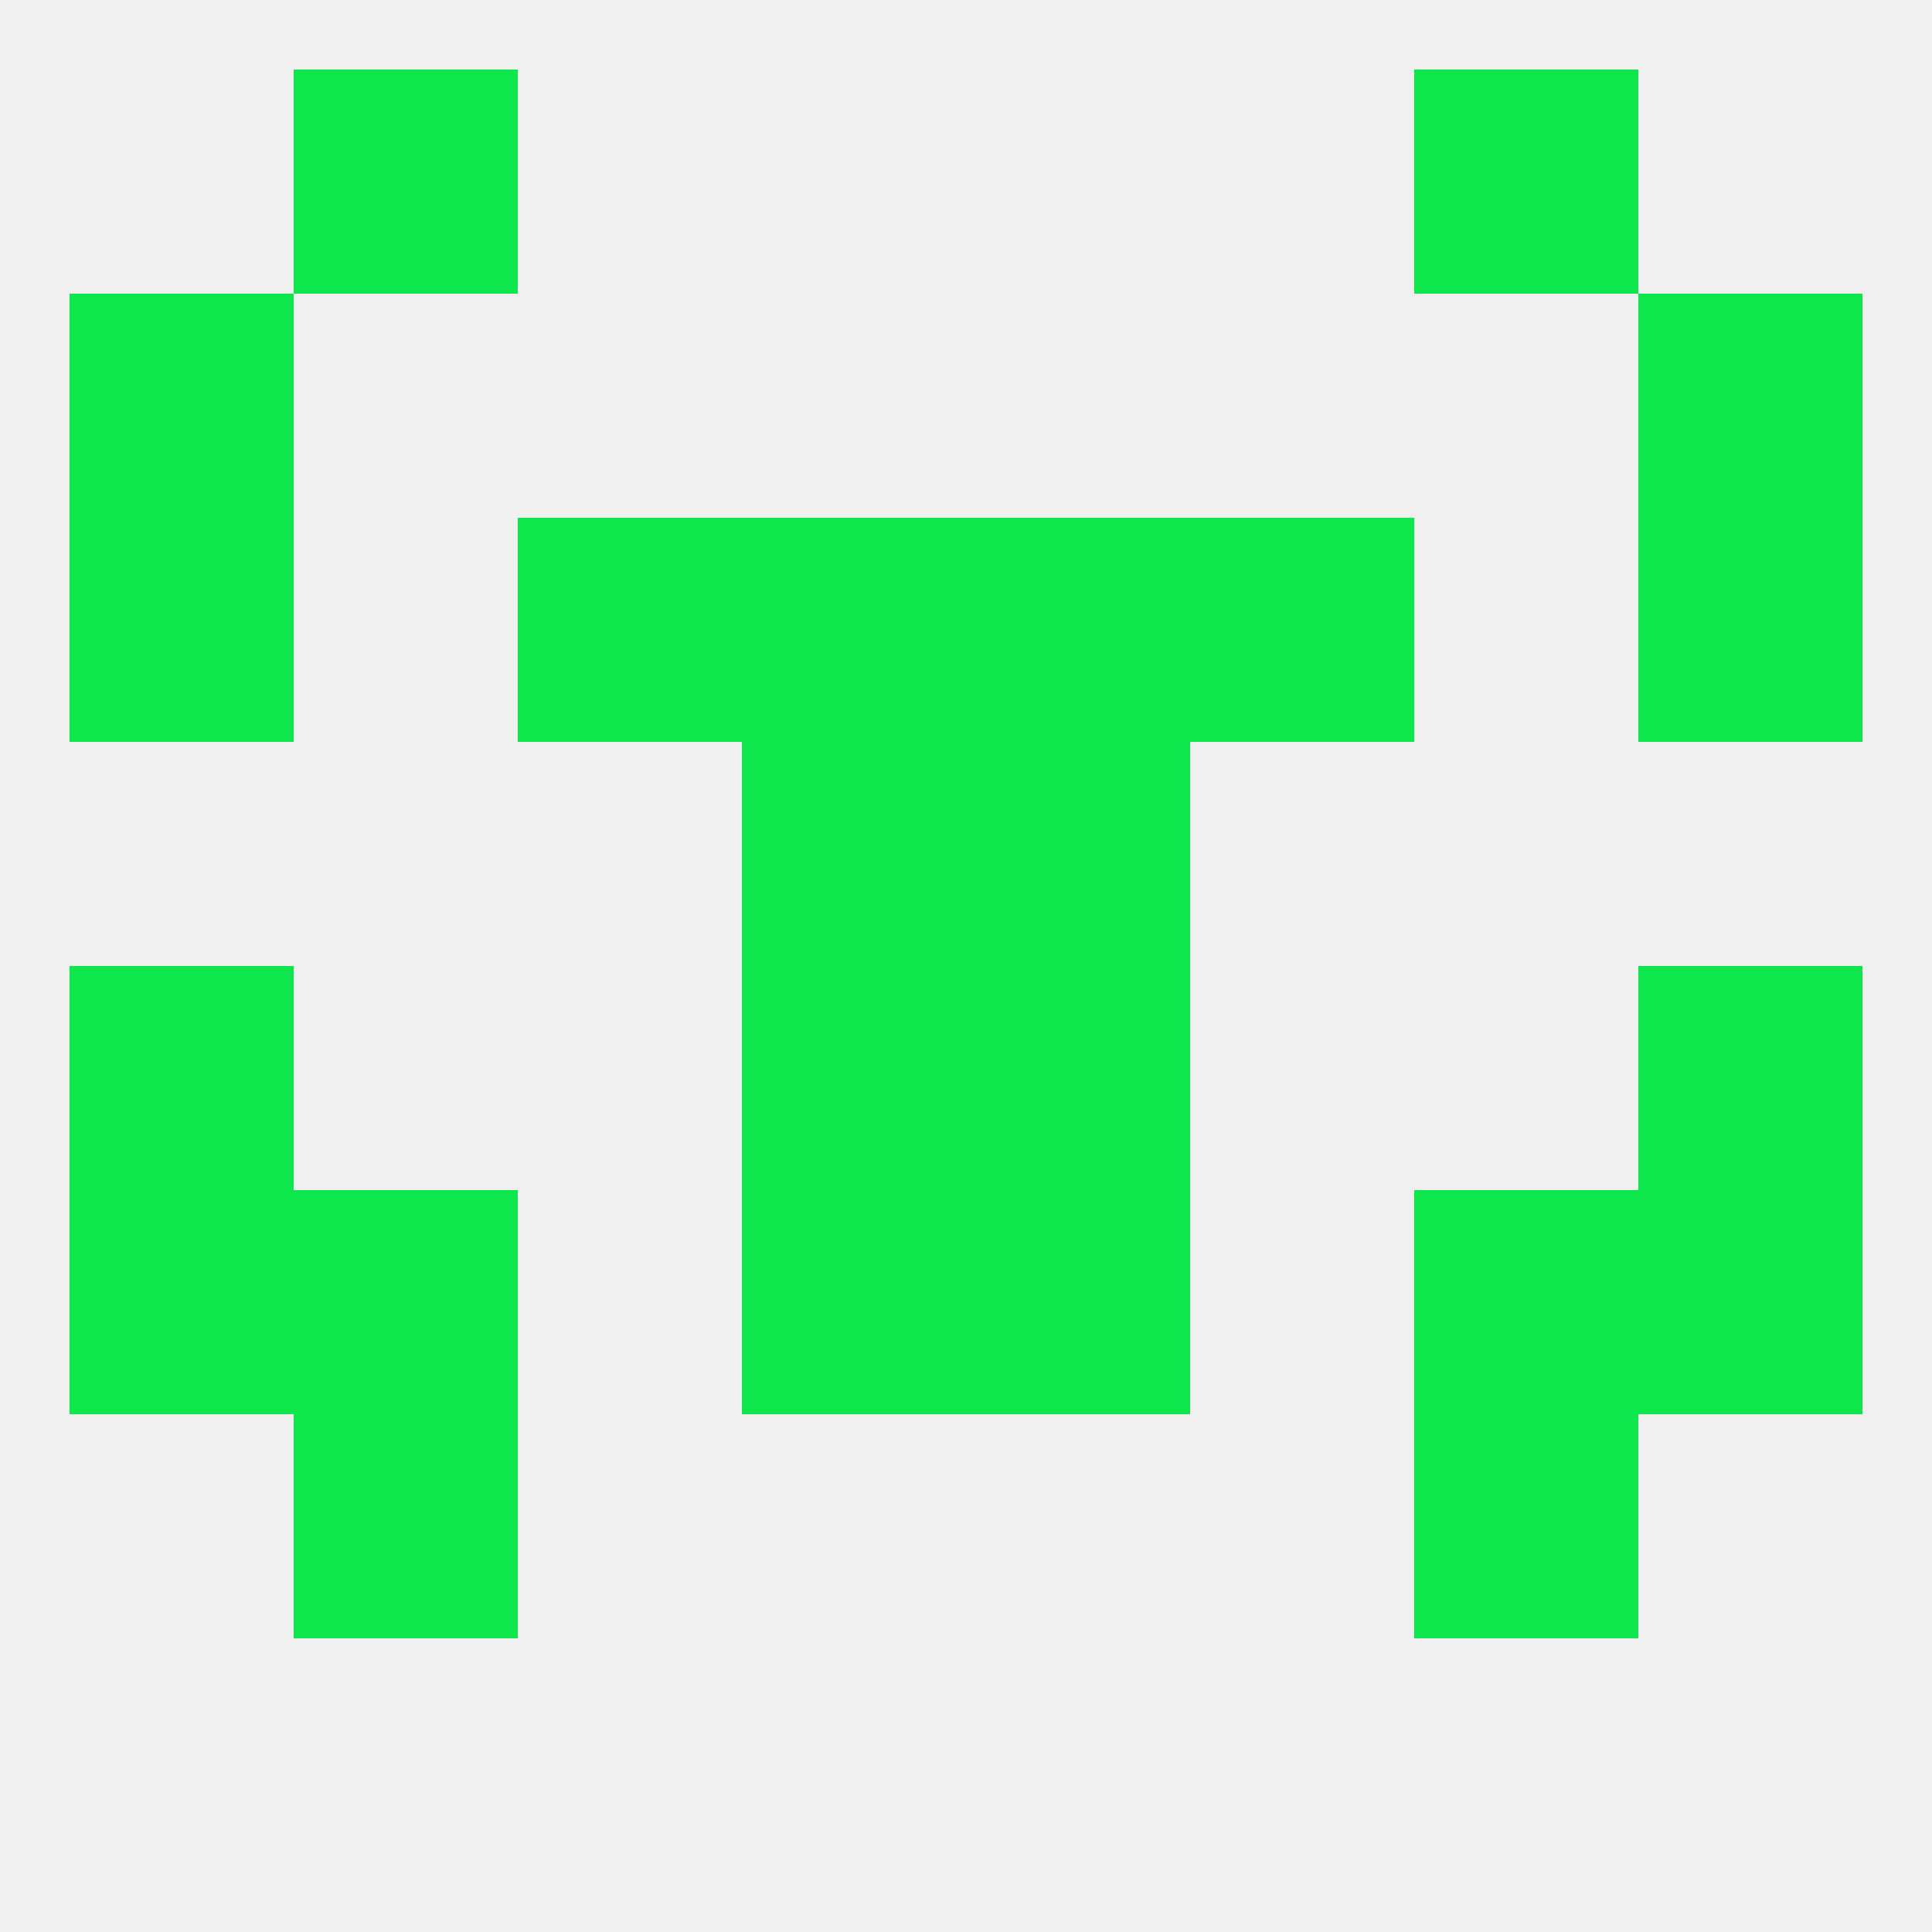
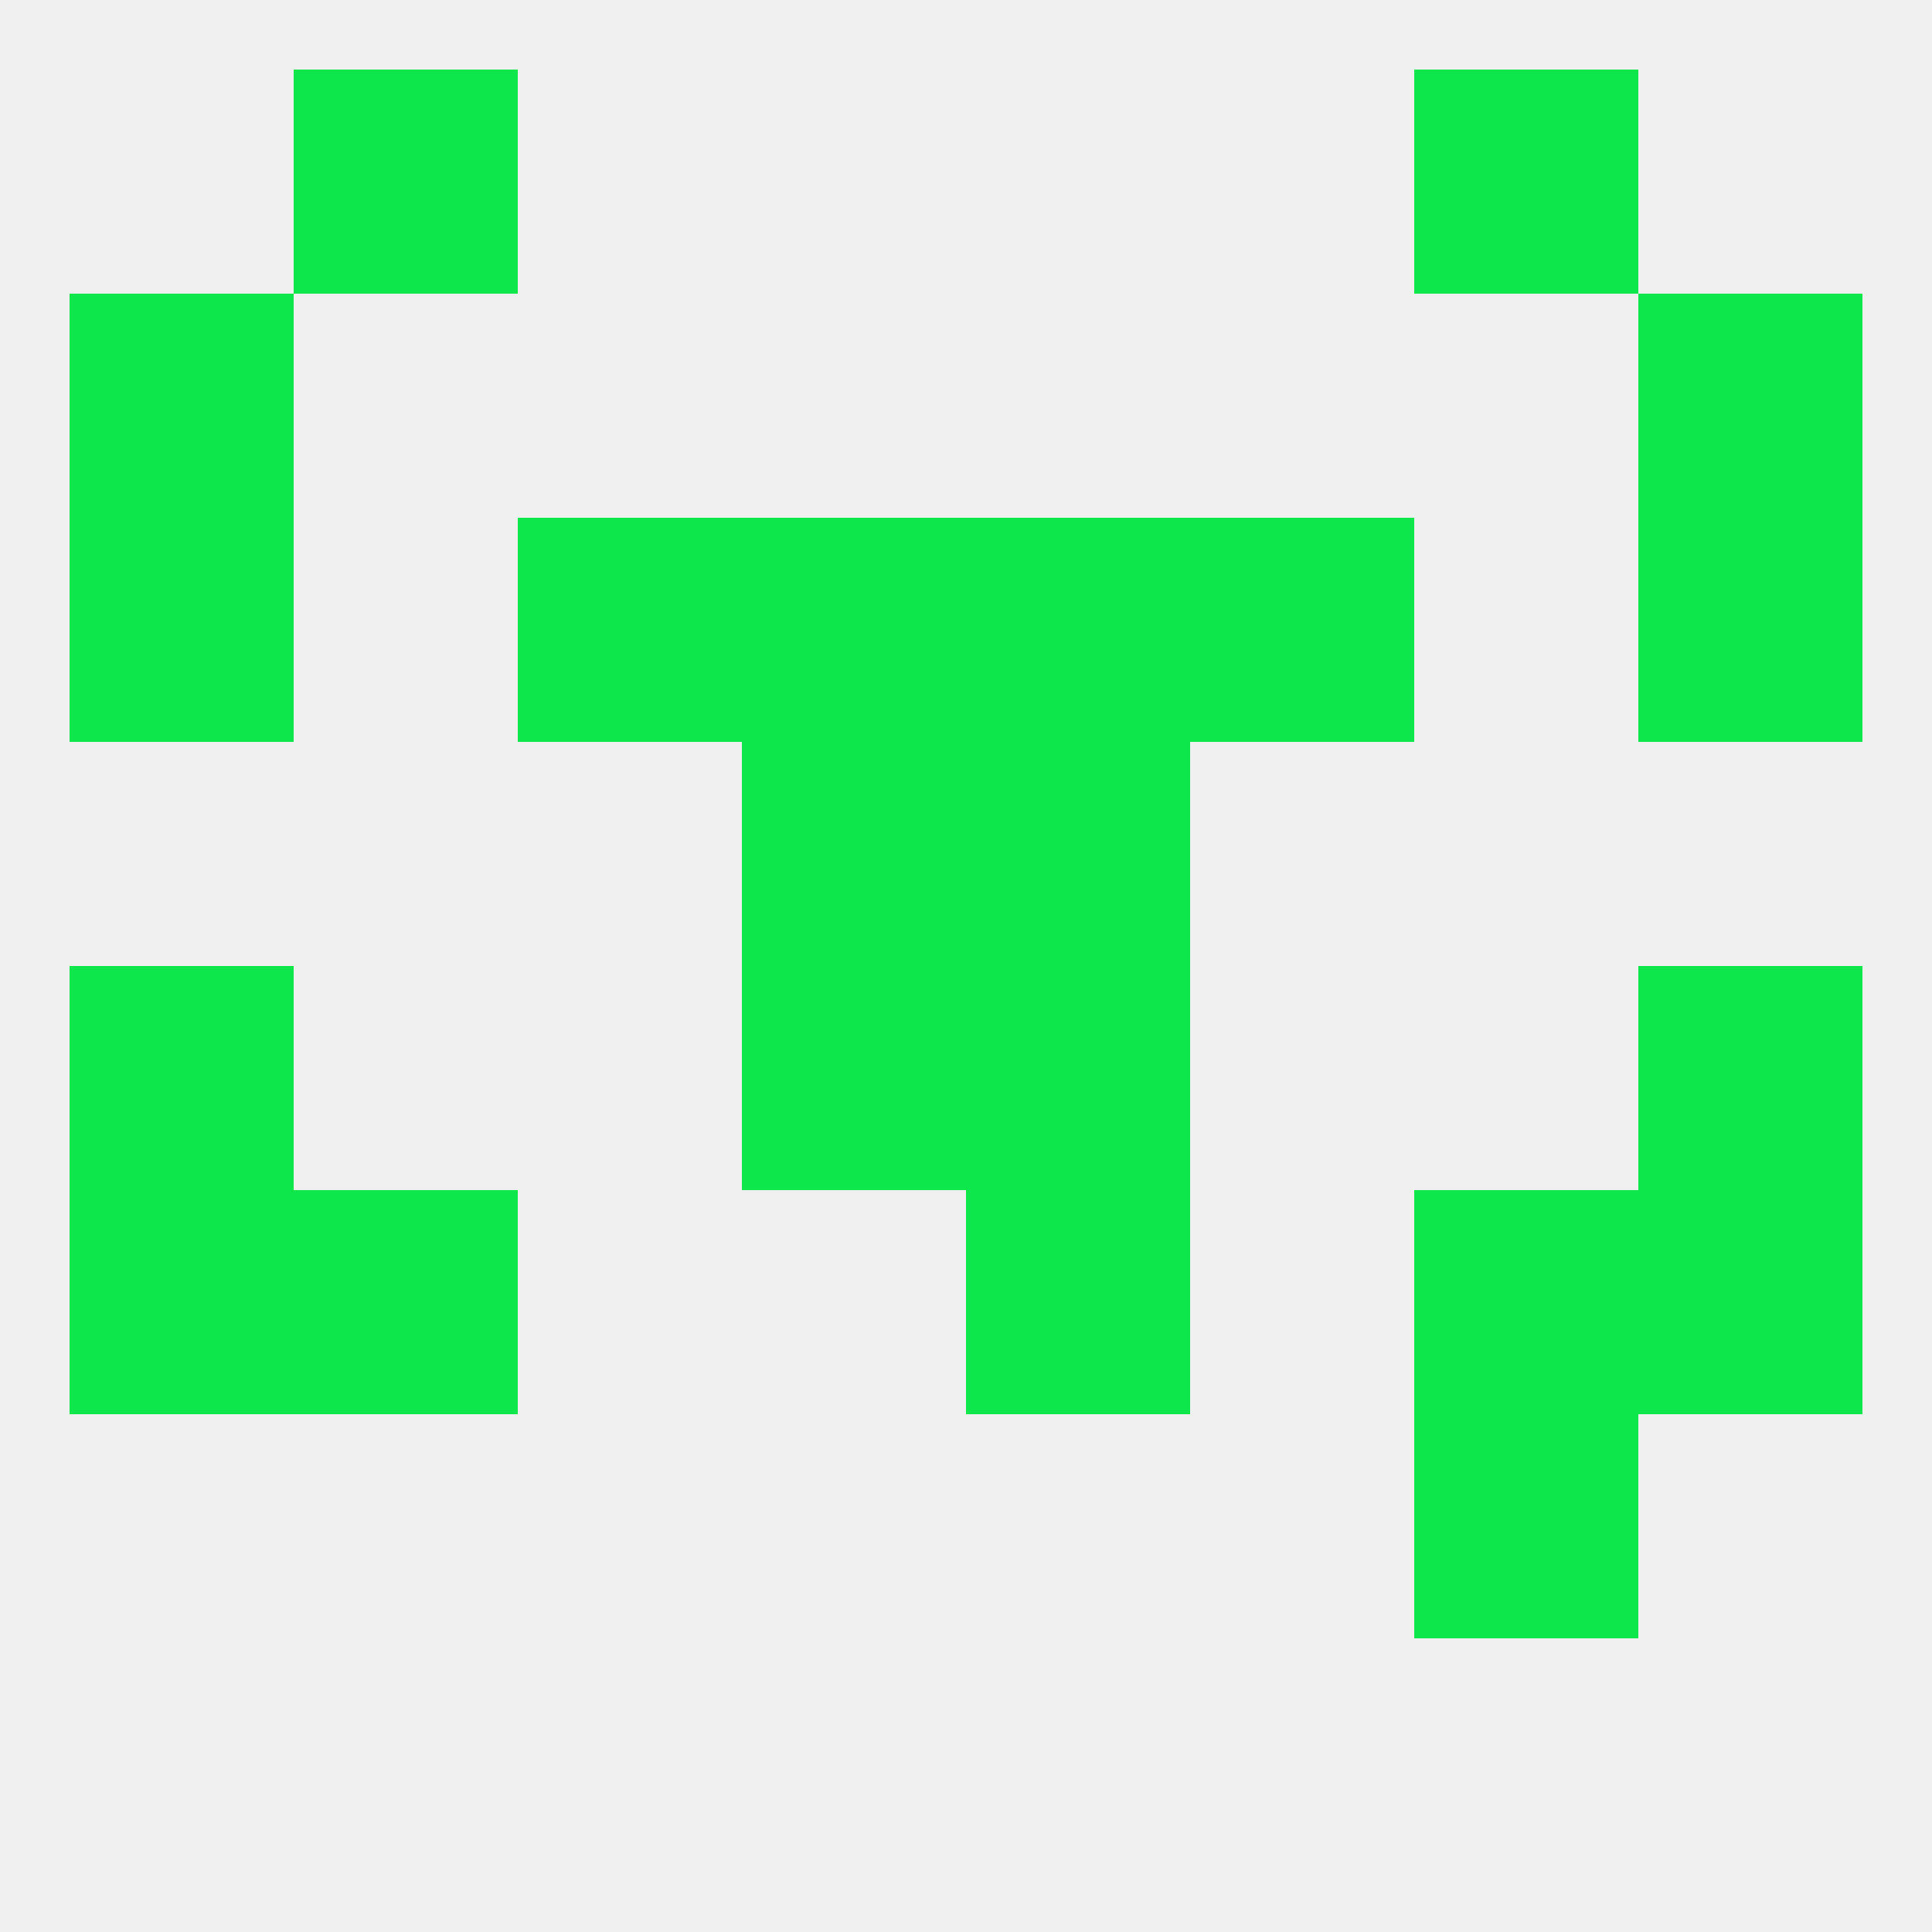
<svg xmlns="http://www.w3.org/2000/svg" version="1.1" baseprofile="full" width="250" height="250" viewBox="0 0 250 250">
  <rect width="100%" height="100%" fill="rgba(240,240,240,255)" />
  <rect x="125" y="96" width="29" height="29" fill="rgba(13,231,75,255)" />
  <rect x="96" y="96" width="29" height="29" fill="rgba(13,231,75,255)" />
  <rect x="9" y="125" width="29" height="29" fill="rgba(13,231,75,255)" />
  <rect x="212" y="125" width="29" height="29" fill="rgba(13,231,75,255)" />
  <rect x="96" y="125" width="29" height="29" fill="rgba(13,231,75,255)" />
  <rect x="125" y="125" width="29" height="29" fill="rgba(13,231,75,255)" />
  <rect x="38" y="154" width="29" height="29" fill="rgba(13,231,75,255)" />
  <rect x="183" y="154" width="29" height="29" fill="rgba(13,231,75,255)" />
-   <rect x="96" y="154" width="29" height="29" fill="rgba(13,231,75,255)" />
  <rect x="125" y="154" width="29" height="29" fill="rgba(13,231,75,255)" />
  <rect x="9" y="154" width="29" height="29" fill="rgba(13,231,75,255)" />
  <rect x="212" y="154" width="29" height="29" fill="rgba(13,231,75,255)" />
  <rect x="183" y="183" width="29" height="29" fill="rgba(13,231,75,255)" />
-   <rect x="38" y="183" width="29" height="29" fill="rgba(13,231,75,255)" />
  <rect x="38" y="9" width="29" height="29" fill="rgba(13,231,75,255)" />
  <rect x="183" y="9" width="29" height="29" fill="rgba(13,231,75,255)" />
  <rect x="9" y="38" width="29" height="29" fill="rgba(13,231,75,255)" />
  <rect x="212" y="38" width="29" height="29" fill="rgba(13,231,75,255)" />
  <rect x="9" y="67" width="29" height="29" fill="rgba(13,231,75,255)" />
  <rect x="212" y="67" width="29" height="29" fill="rgba(13,231,75,255)" />
  <rect x="96" y="67" width="29" height="29" fill="rgba(13,231,75,255)" />
  <rect x="125" y="67" width="29" height="29" fill="rgba(13,231,75,255)" />
  <rect x="67" y="67" width="29" height="29" fill="rgba(13,231,75,255)" />
  <rect x="154" y="67" width="29" height="29" fill="rgba(13,231,75,255)" />
</svg>